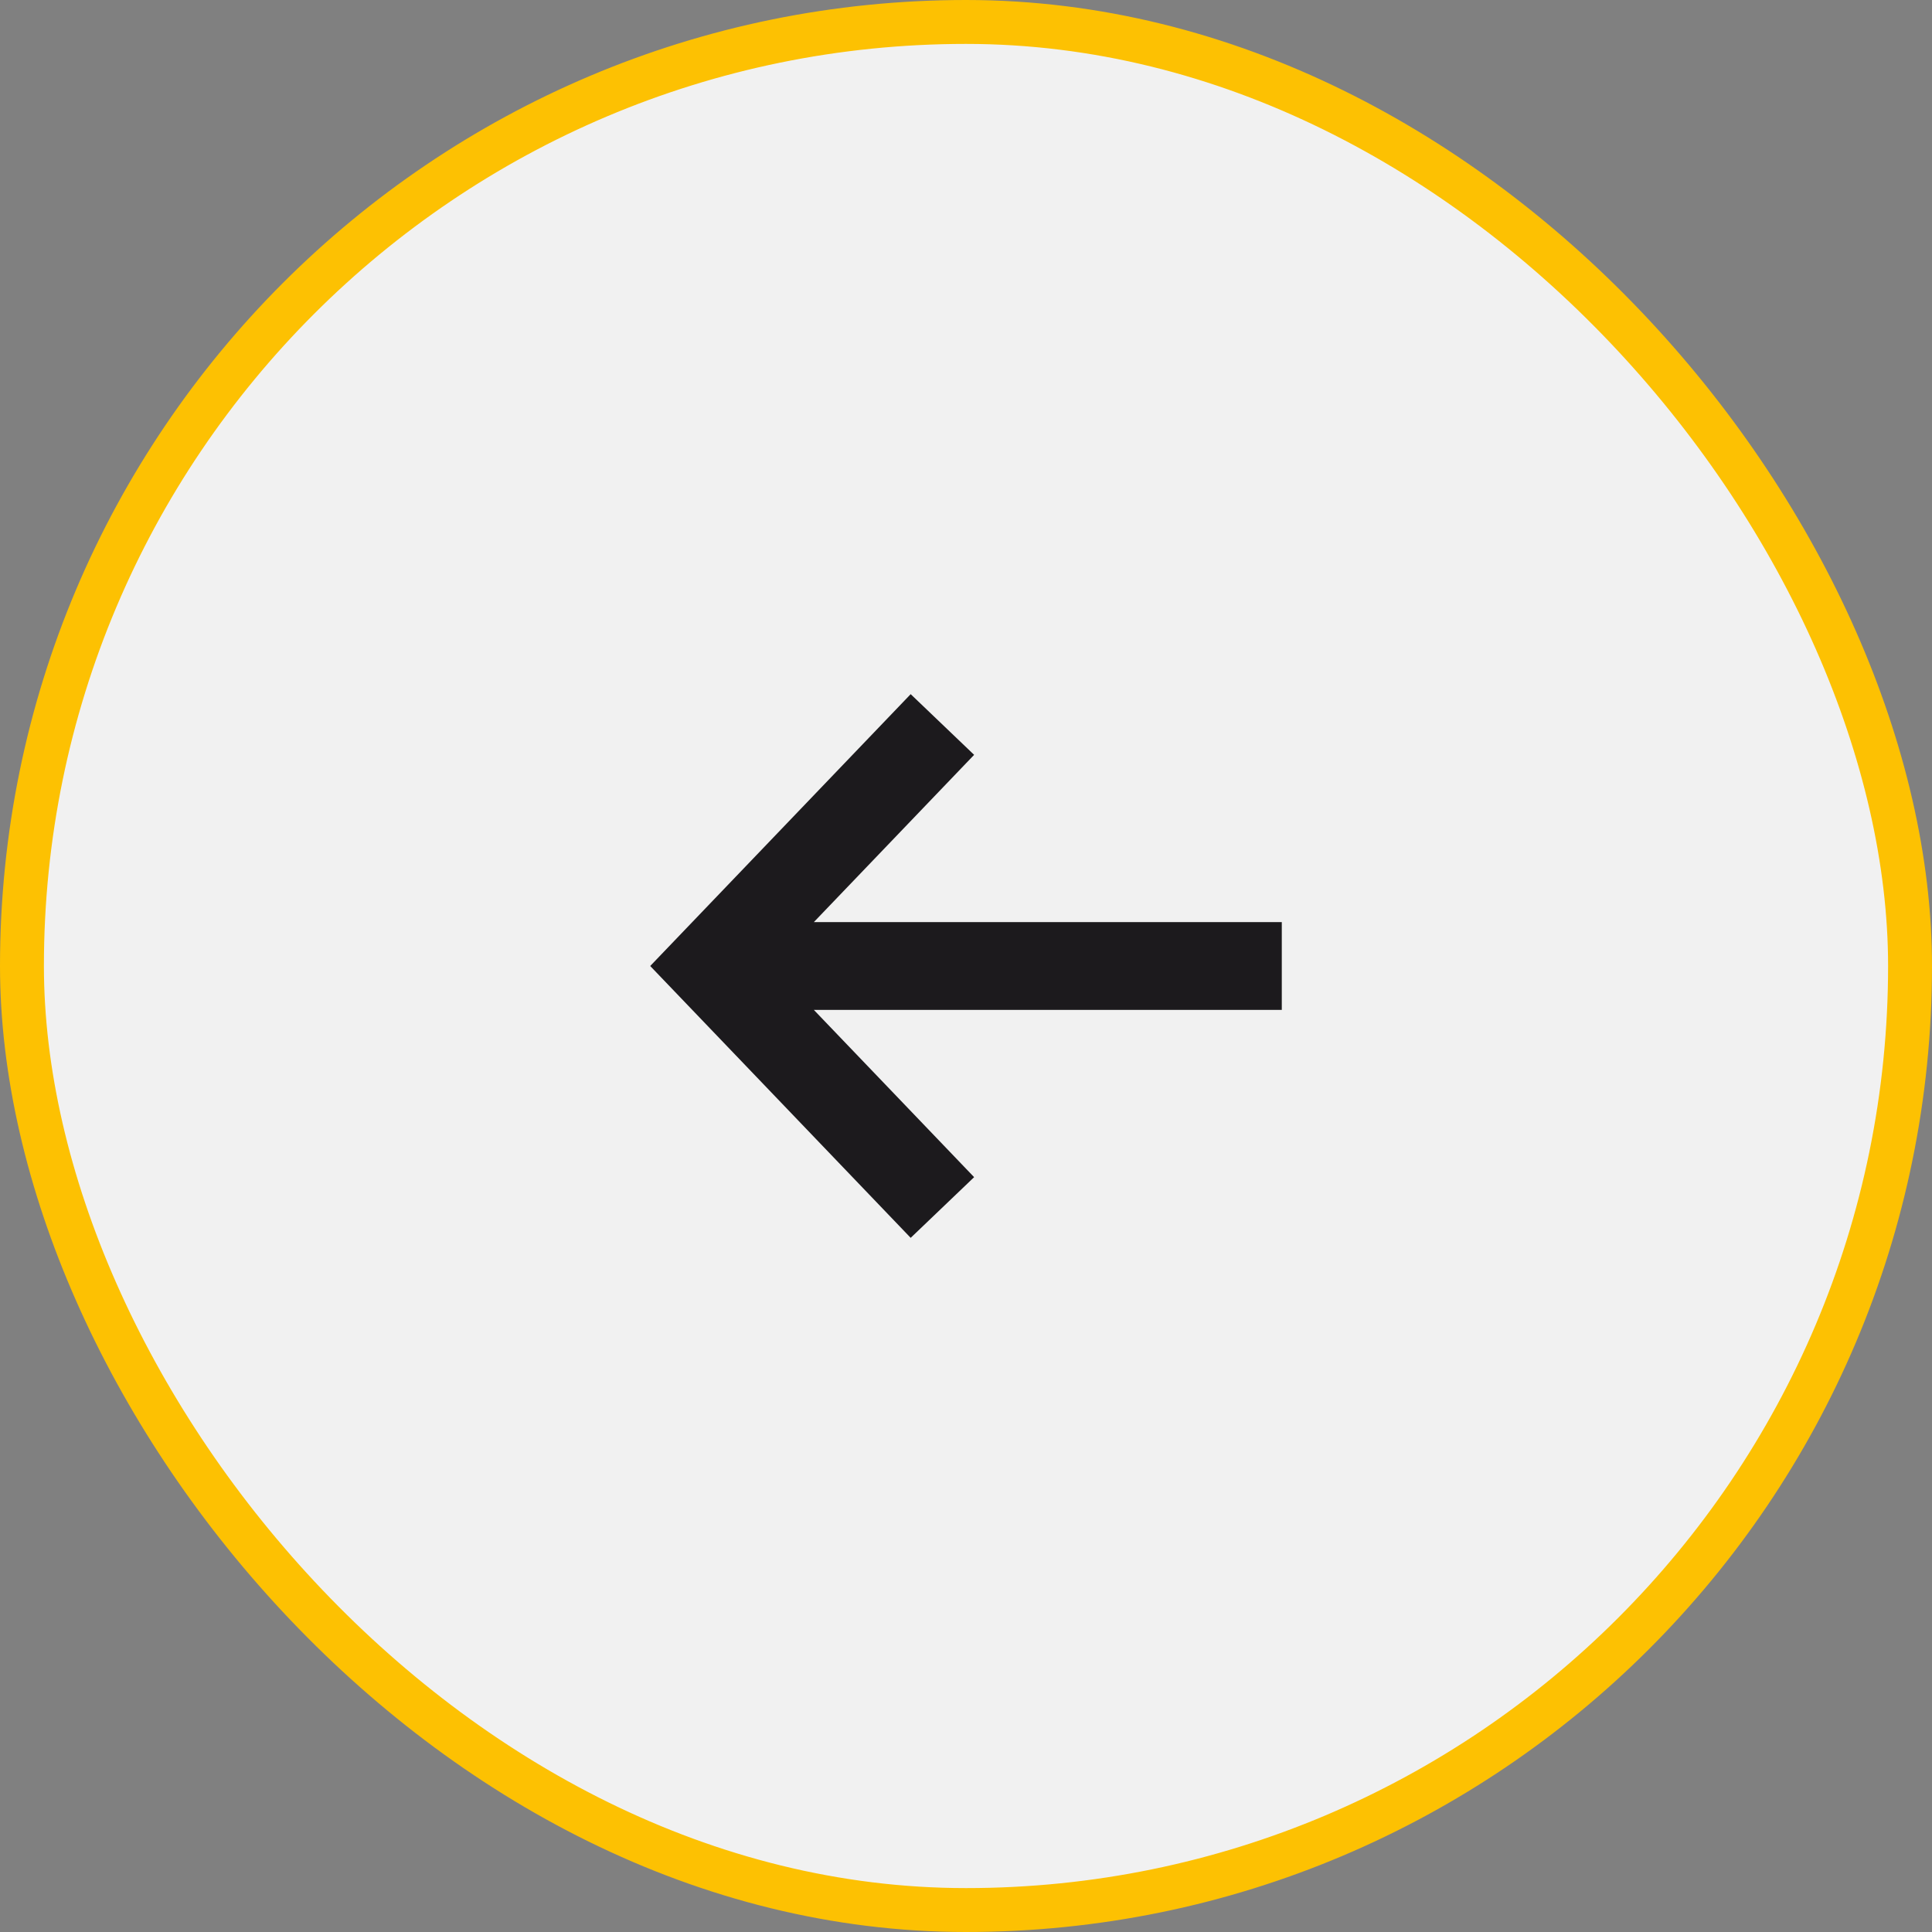
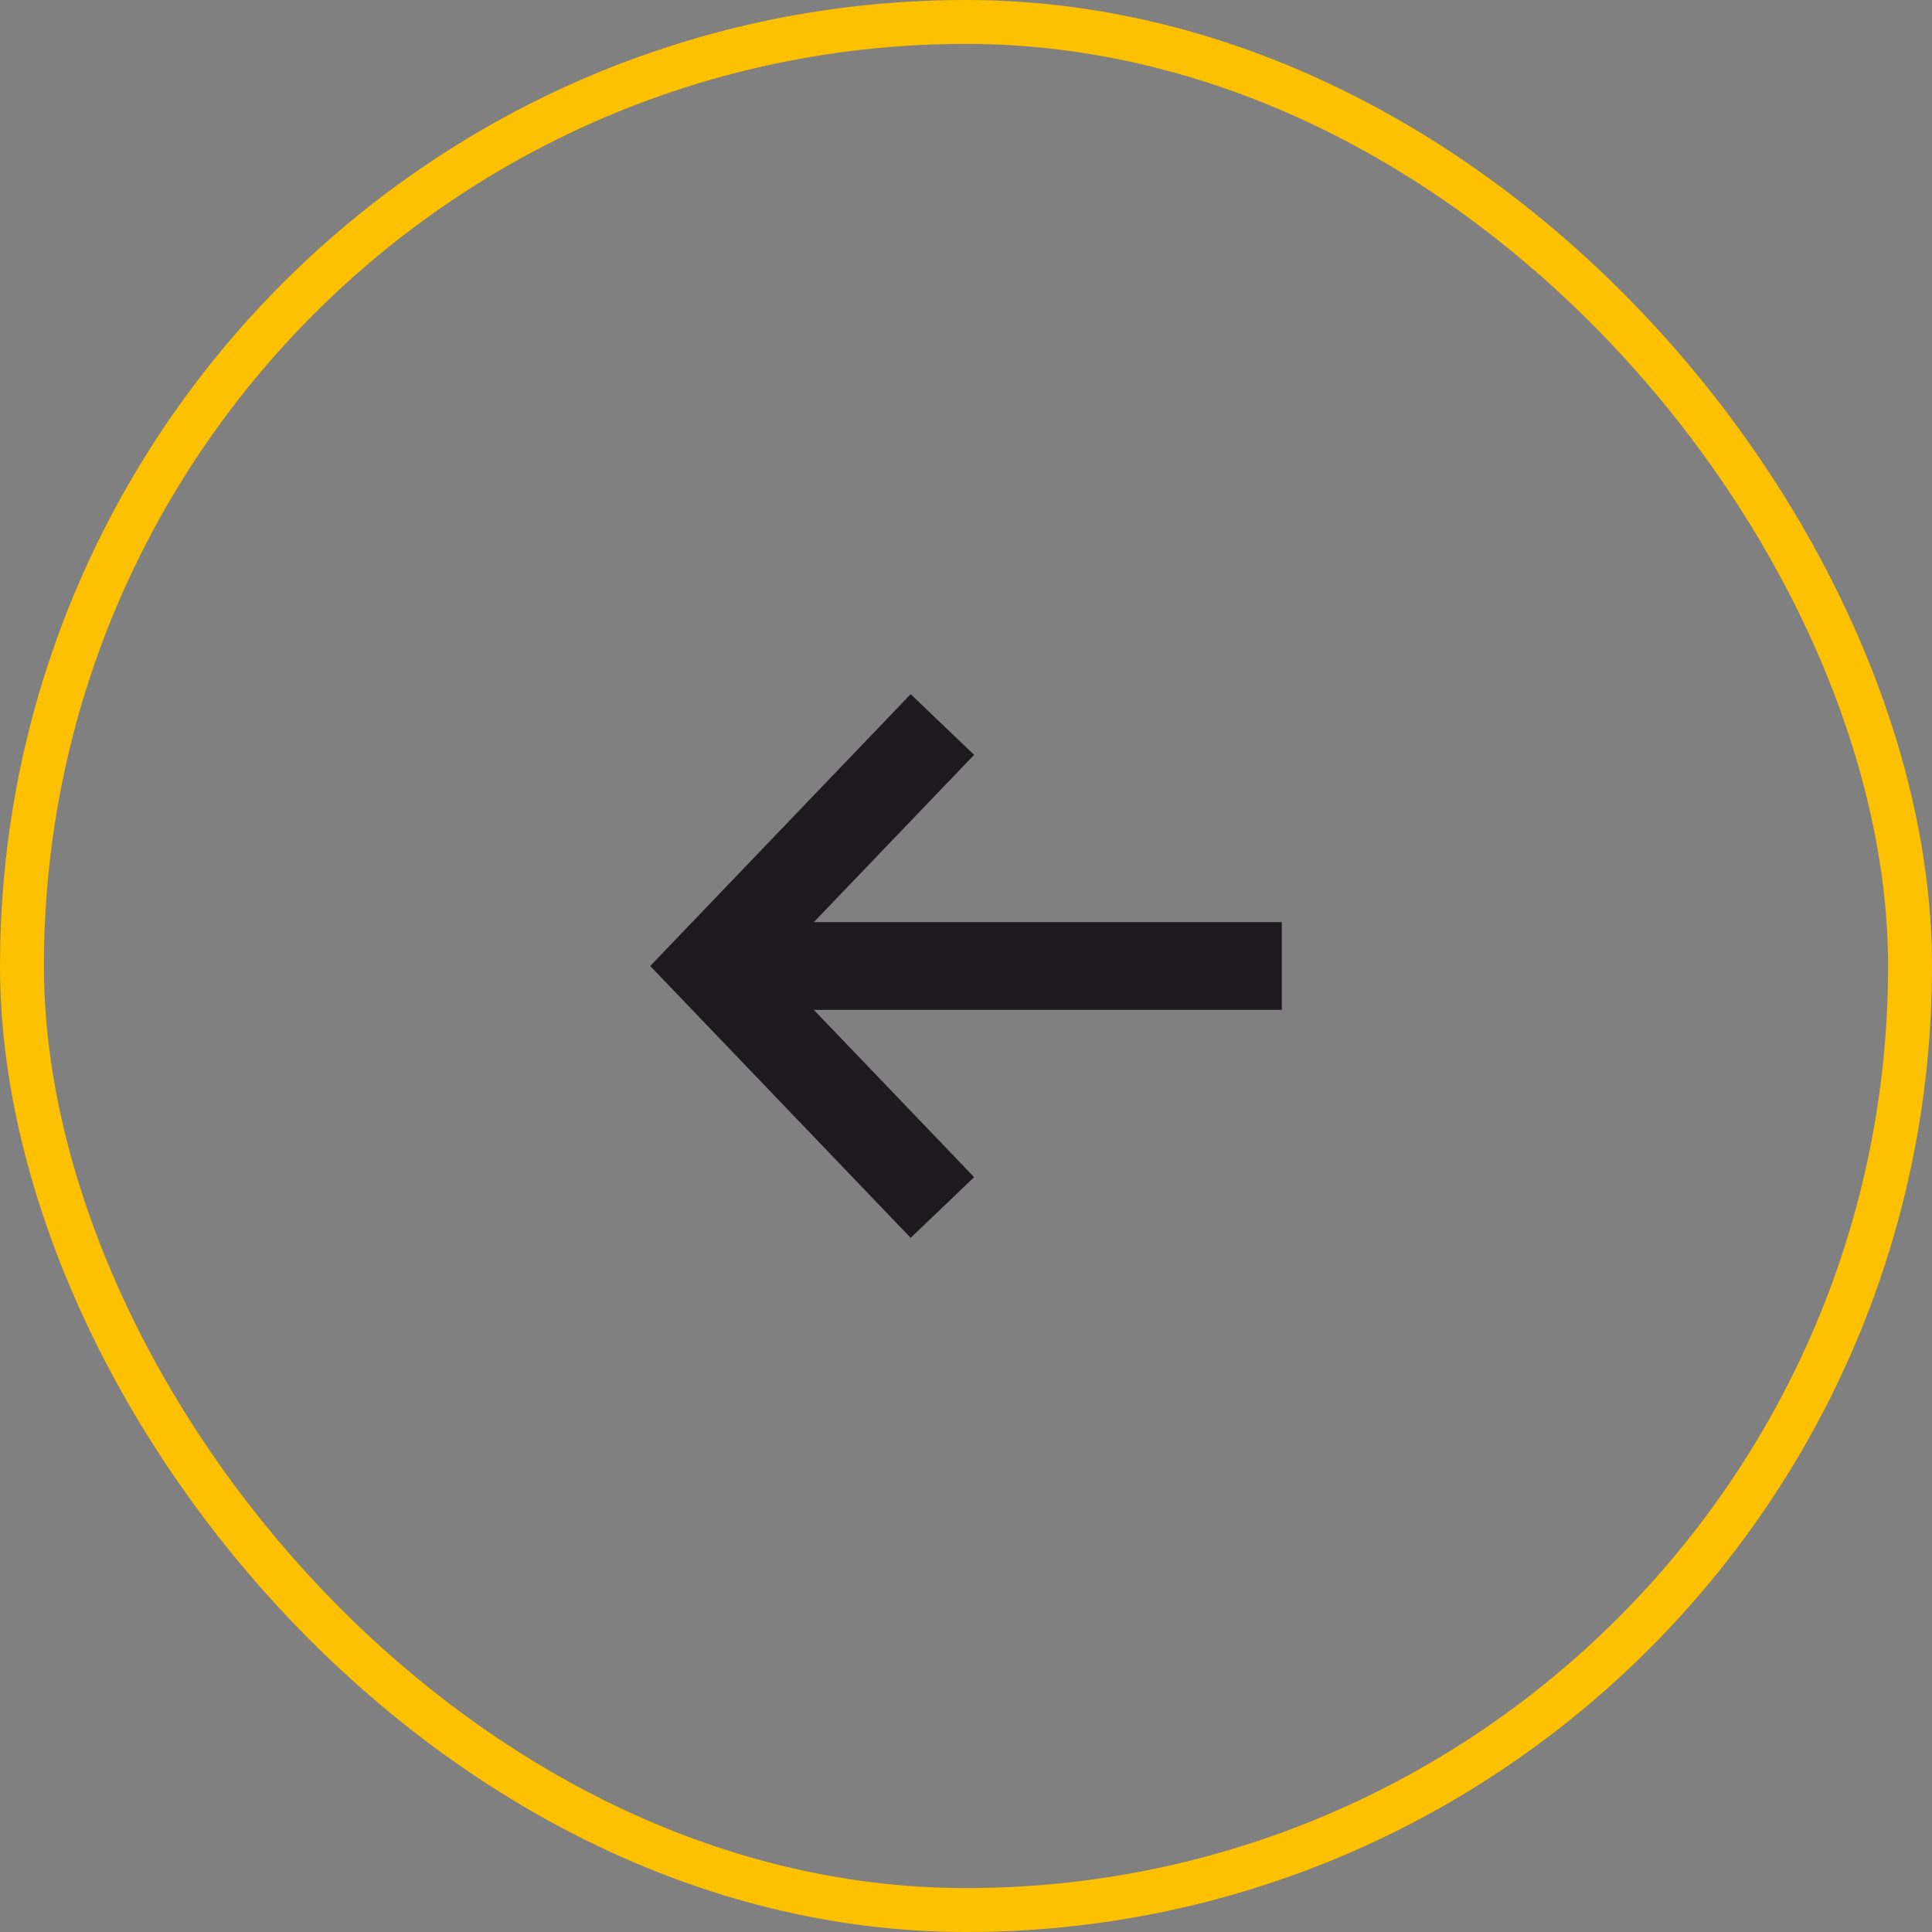
<svg xmlns="http://www.w3.org/2000/svg" width="44" height="44" viewBox="0 0 44 44" fill="none">
  <rect x="0" y="0" width="44" height="44" fill="#808080" stroke="none" />
-   <rect x="43.5" y="43.5" width="43" height="43" rx="21.5" transform="rotate(-180 43.5 43.5)" fill="#F1F1F1" />
  <rect x="43.5" y="43.5" width="43" height="43" rx="21.5" transform="rotate(-180 43.5 43.5)" stroke="#FDC102" />
  <path d="M22.185 17.191L18.535 21H29.192V23H18.535L22.185 26.809L20.74 28.191L14.808 22L20.74 15.809L22.185 17.191Z" fill="#1C1A1D" />
</svg>